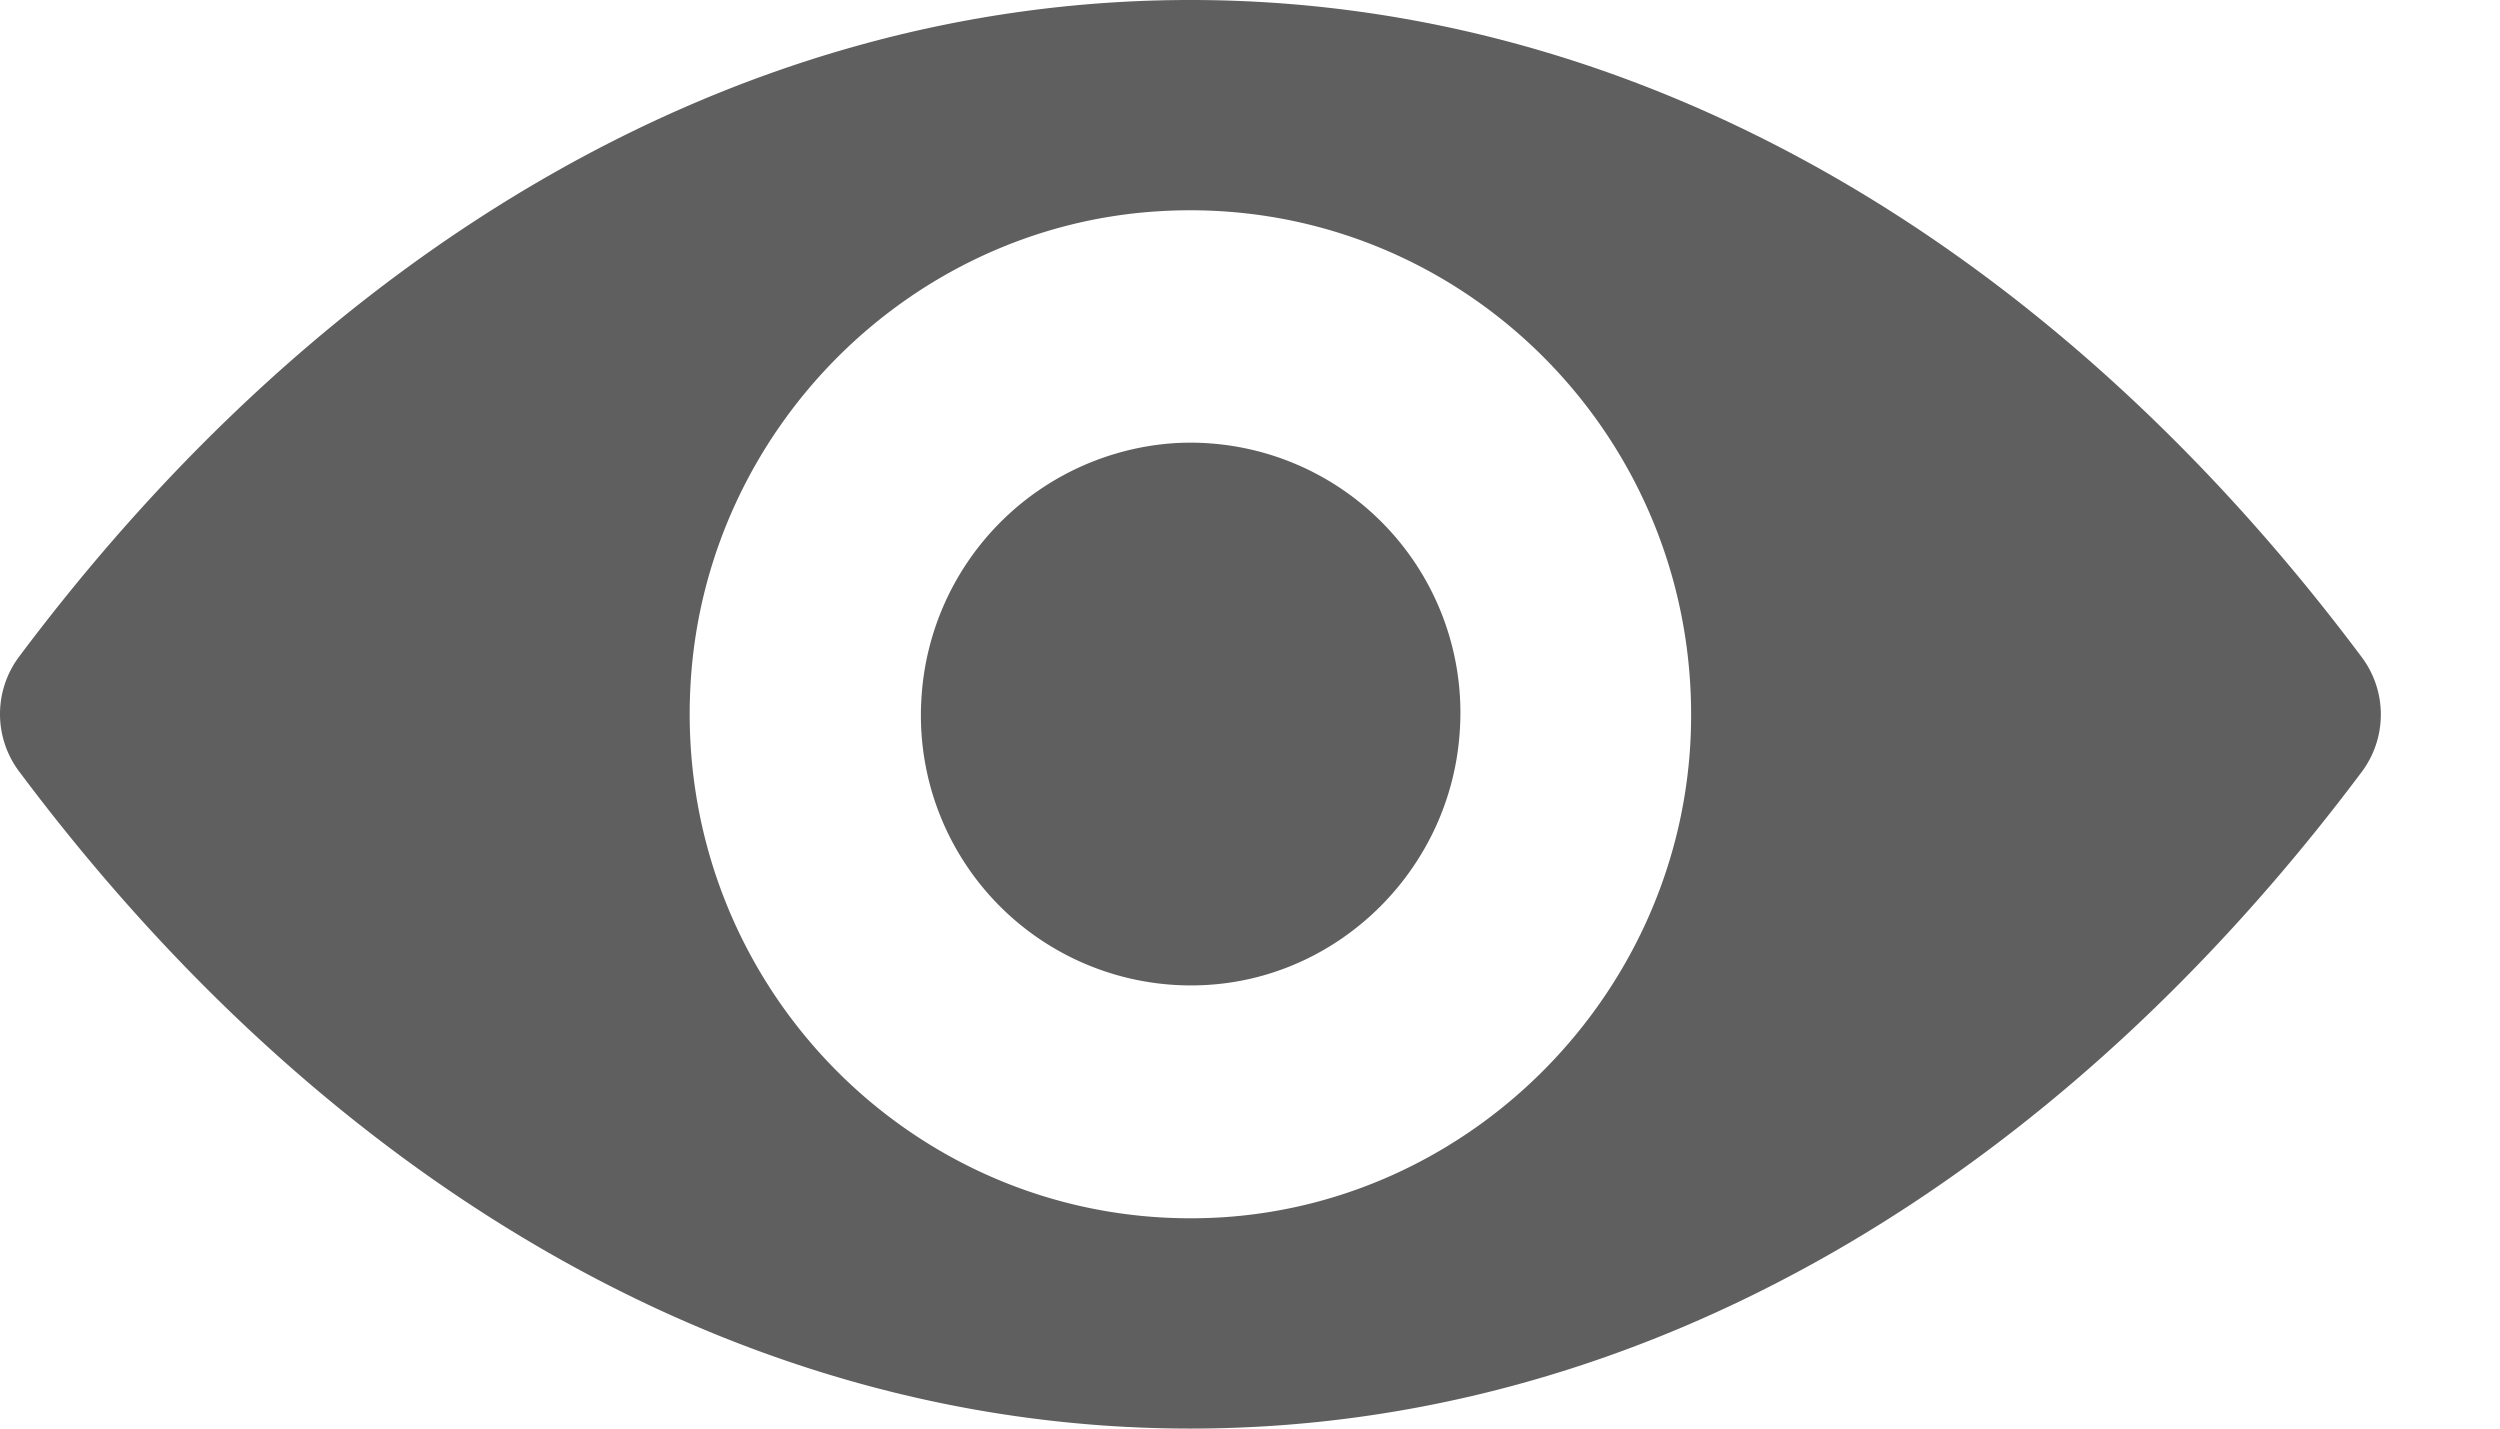
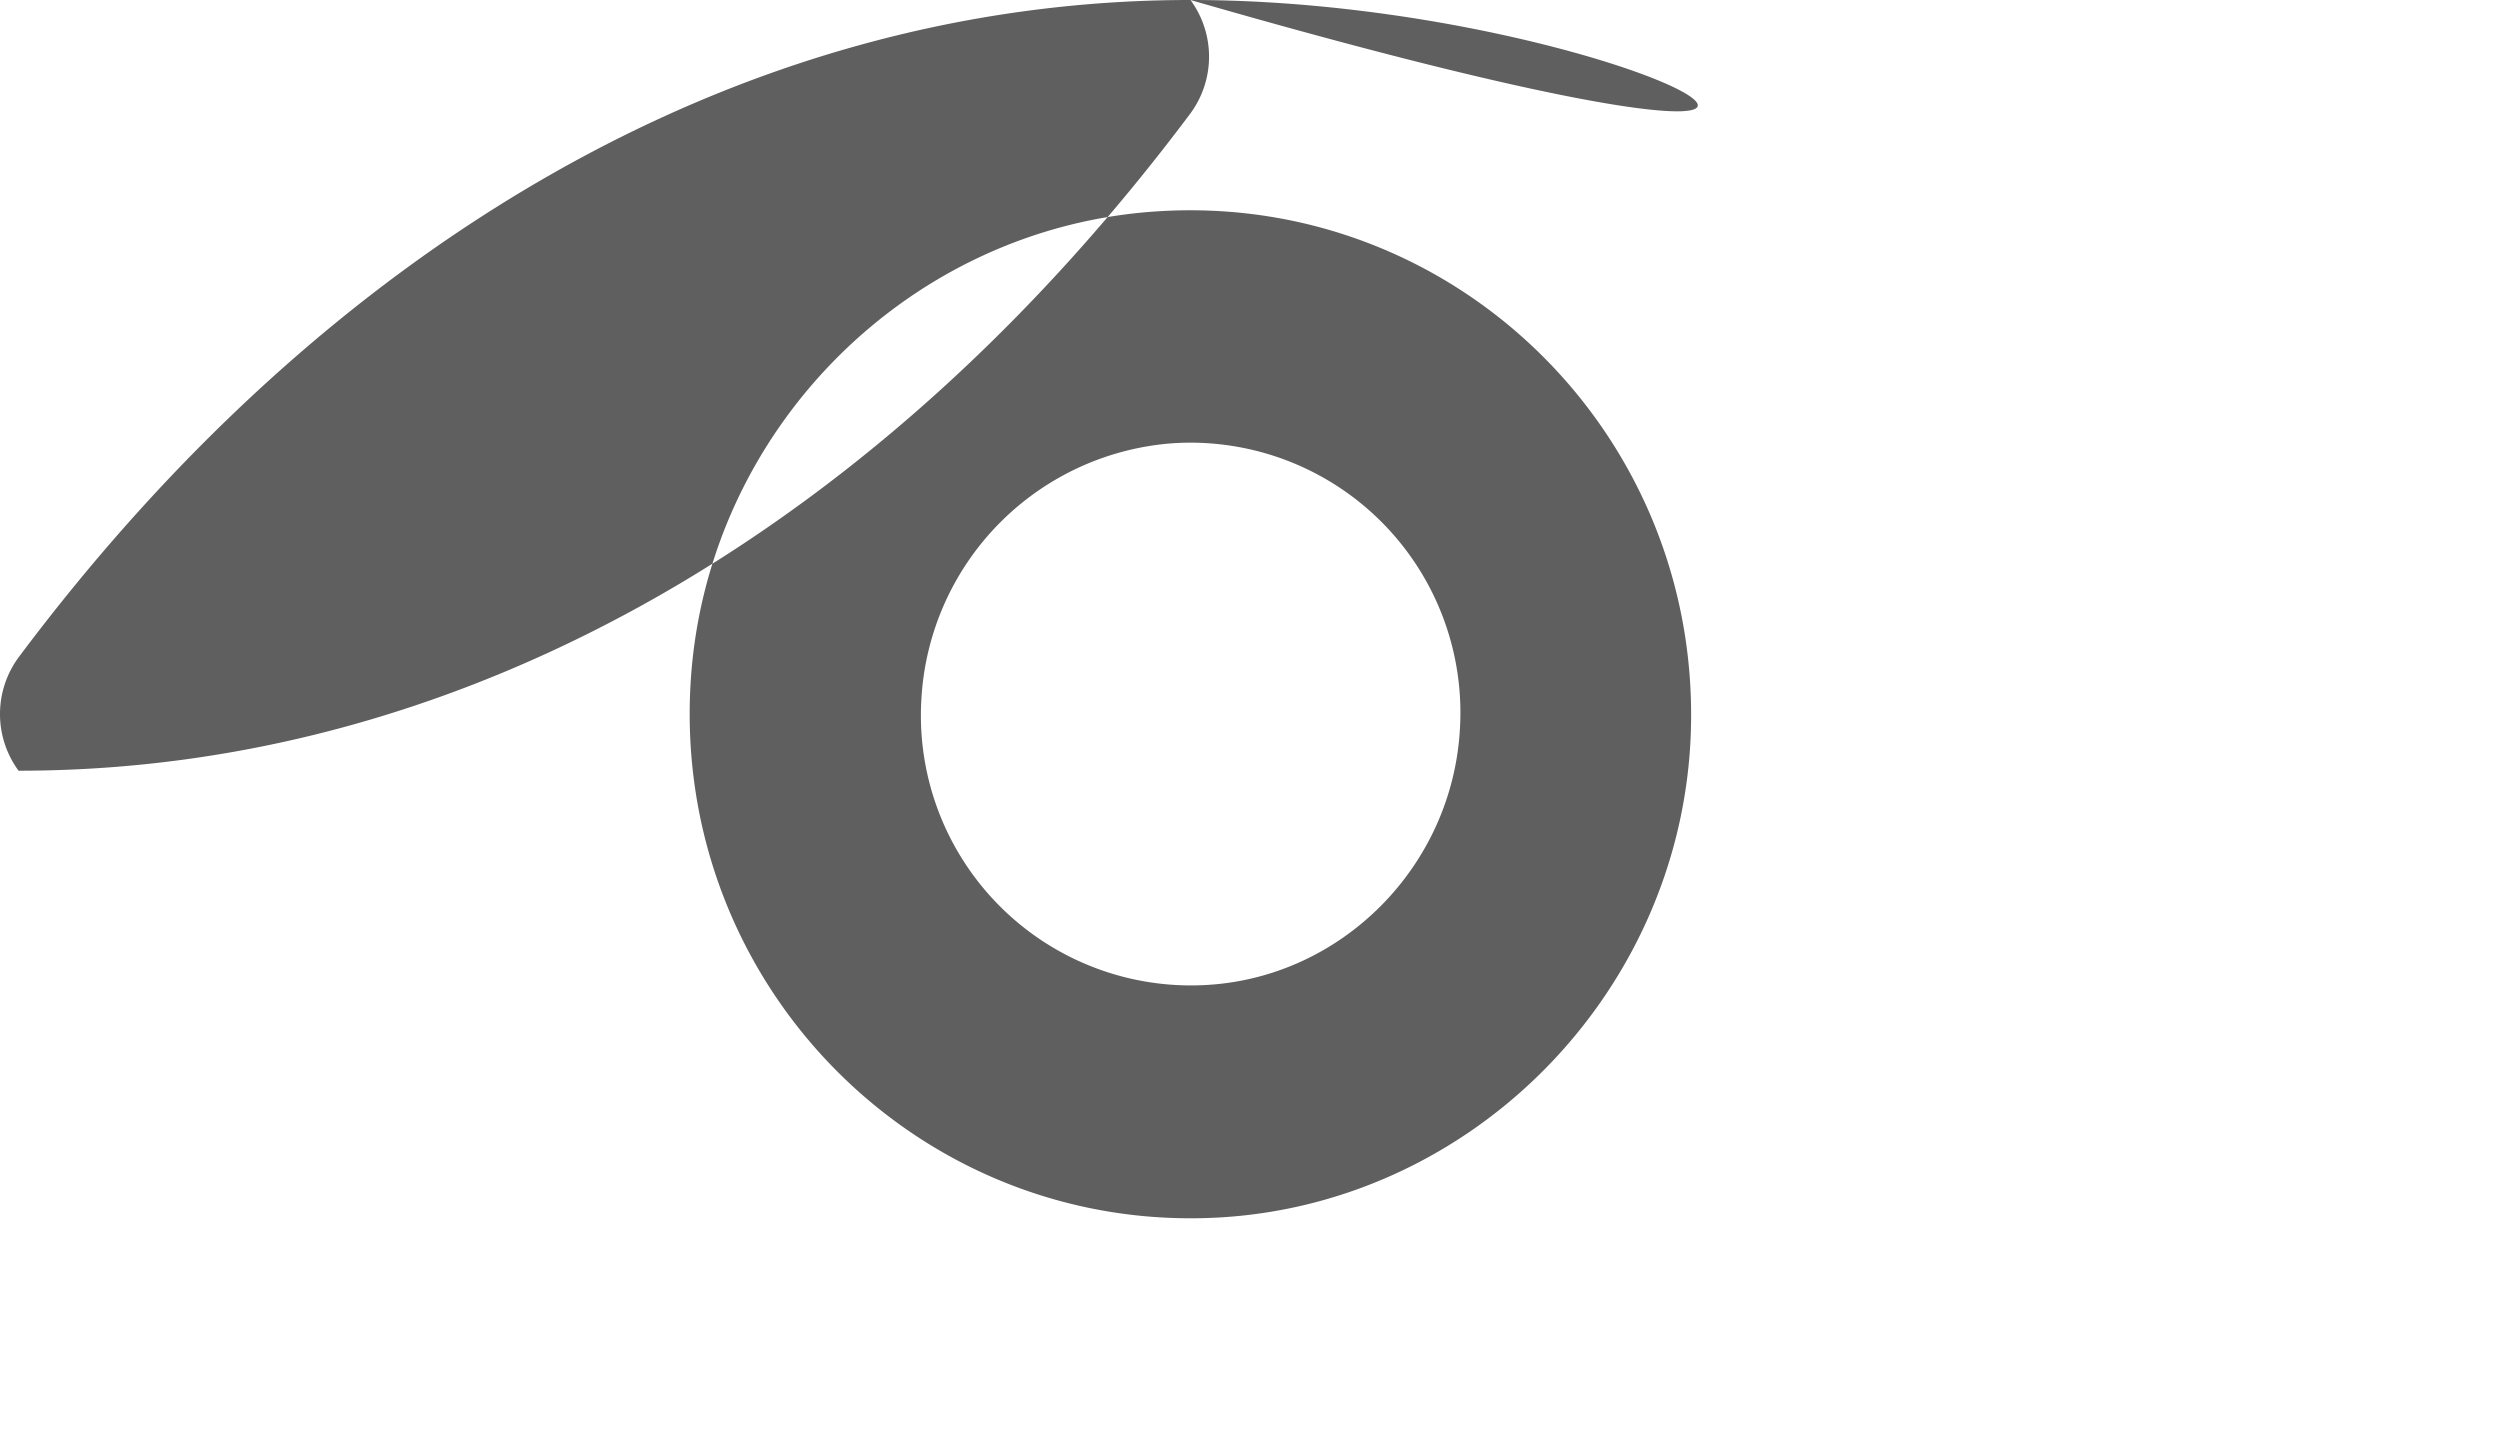
<svg xmlns="http://www.w3.org/2000/svg" width="21" height="12">
-   <path fill="#5F5F5F" fill-rule="evenodd" d="M9.999 0C6.178 0 2.713 2.104.156 5.522a.804.804 0 0 0 0 .952C2.713 9.896 6.178 12 9.999 12c3.821 0 7.287-2.104 9.844-5.522a.804.804 0 0 0 0-.952C17.286 2.104 13.82 0 9.999 0zm.274 10.225c-2.536.161-4.631-1.944-4.471-4.501.131-2.108 1.829-3.817 3.923-3.949 2.537-.161 4.631 1.943 4.472 4.501-.135 2.104-1.833 3.813-3.924 3.949zm-.126-1.952a2.268 2.268 0 0 1-2.406-2.421 2.282 2.282 0 0 1 2.115-2.129 2.268 2.268 0 0 1 2.406 2.421c-.074 1.141-.99 2.059-2.115 2.129z" />
+   <path fill="#5F5F5F" fill-rule="evenodd" d="M9.999 0C6.178 0 2.713 2.104.156 5.522a.804.804 0 0 0 0 .952c3.821 0 7.287-2.104 9.844-5.522a.804.804 0 0 0 0-.952C17.286 2.104 13.82 0 9.999 0zm.274 10.225c-2.536.161-4.631-1.944-4.471-4.501.131-2.108 1.829-3.817 3.923-3.949 2.537-.161 4.631 1.943 4.472 4.501-.135 2.104-1.833 3.813-3.924 3.949zm-.126-1.952a2.268 2.268 0 0 1-2.406-2.421 2.282 2.282 0 0 1 2.115-2.129 2.268 2.268 0 0 1 2.406 2.421c-.074 1.141-.99 2.059-2.115 2.129z" />
</svg>